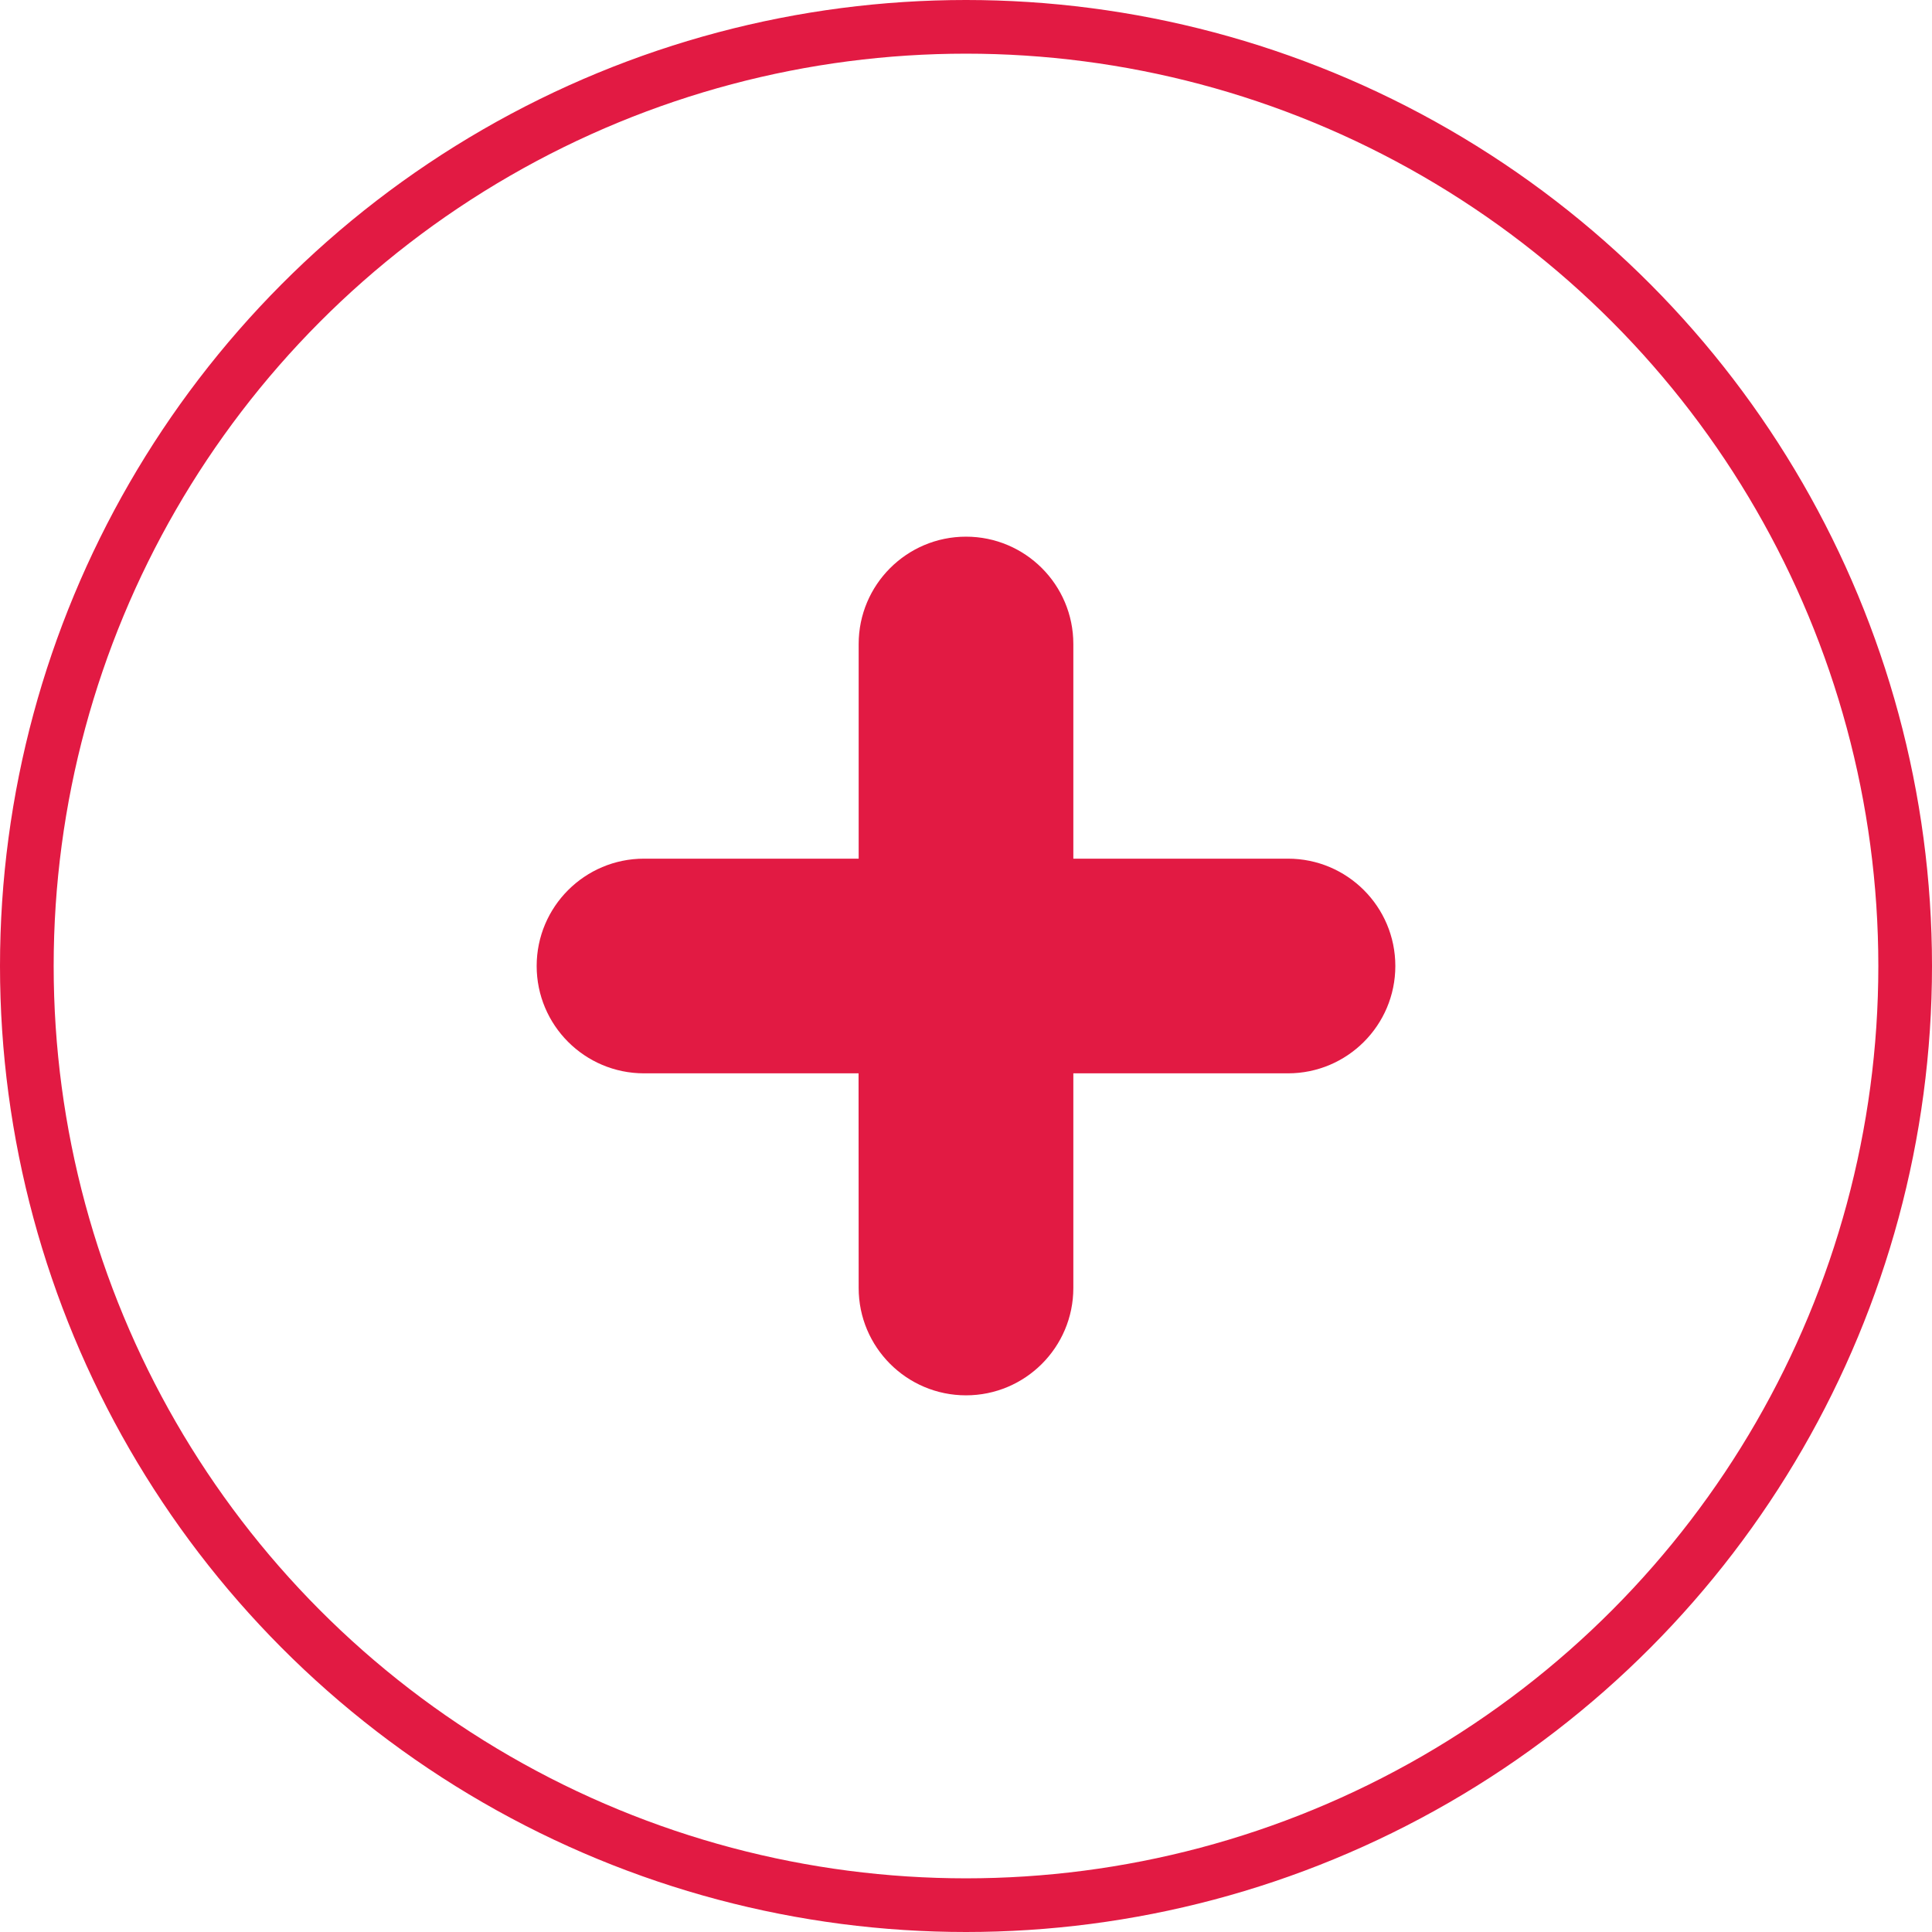
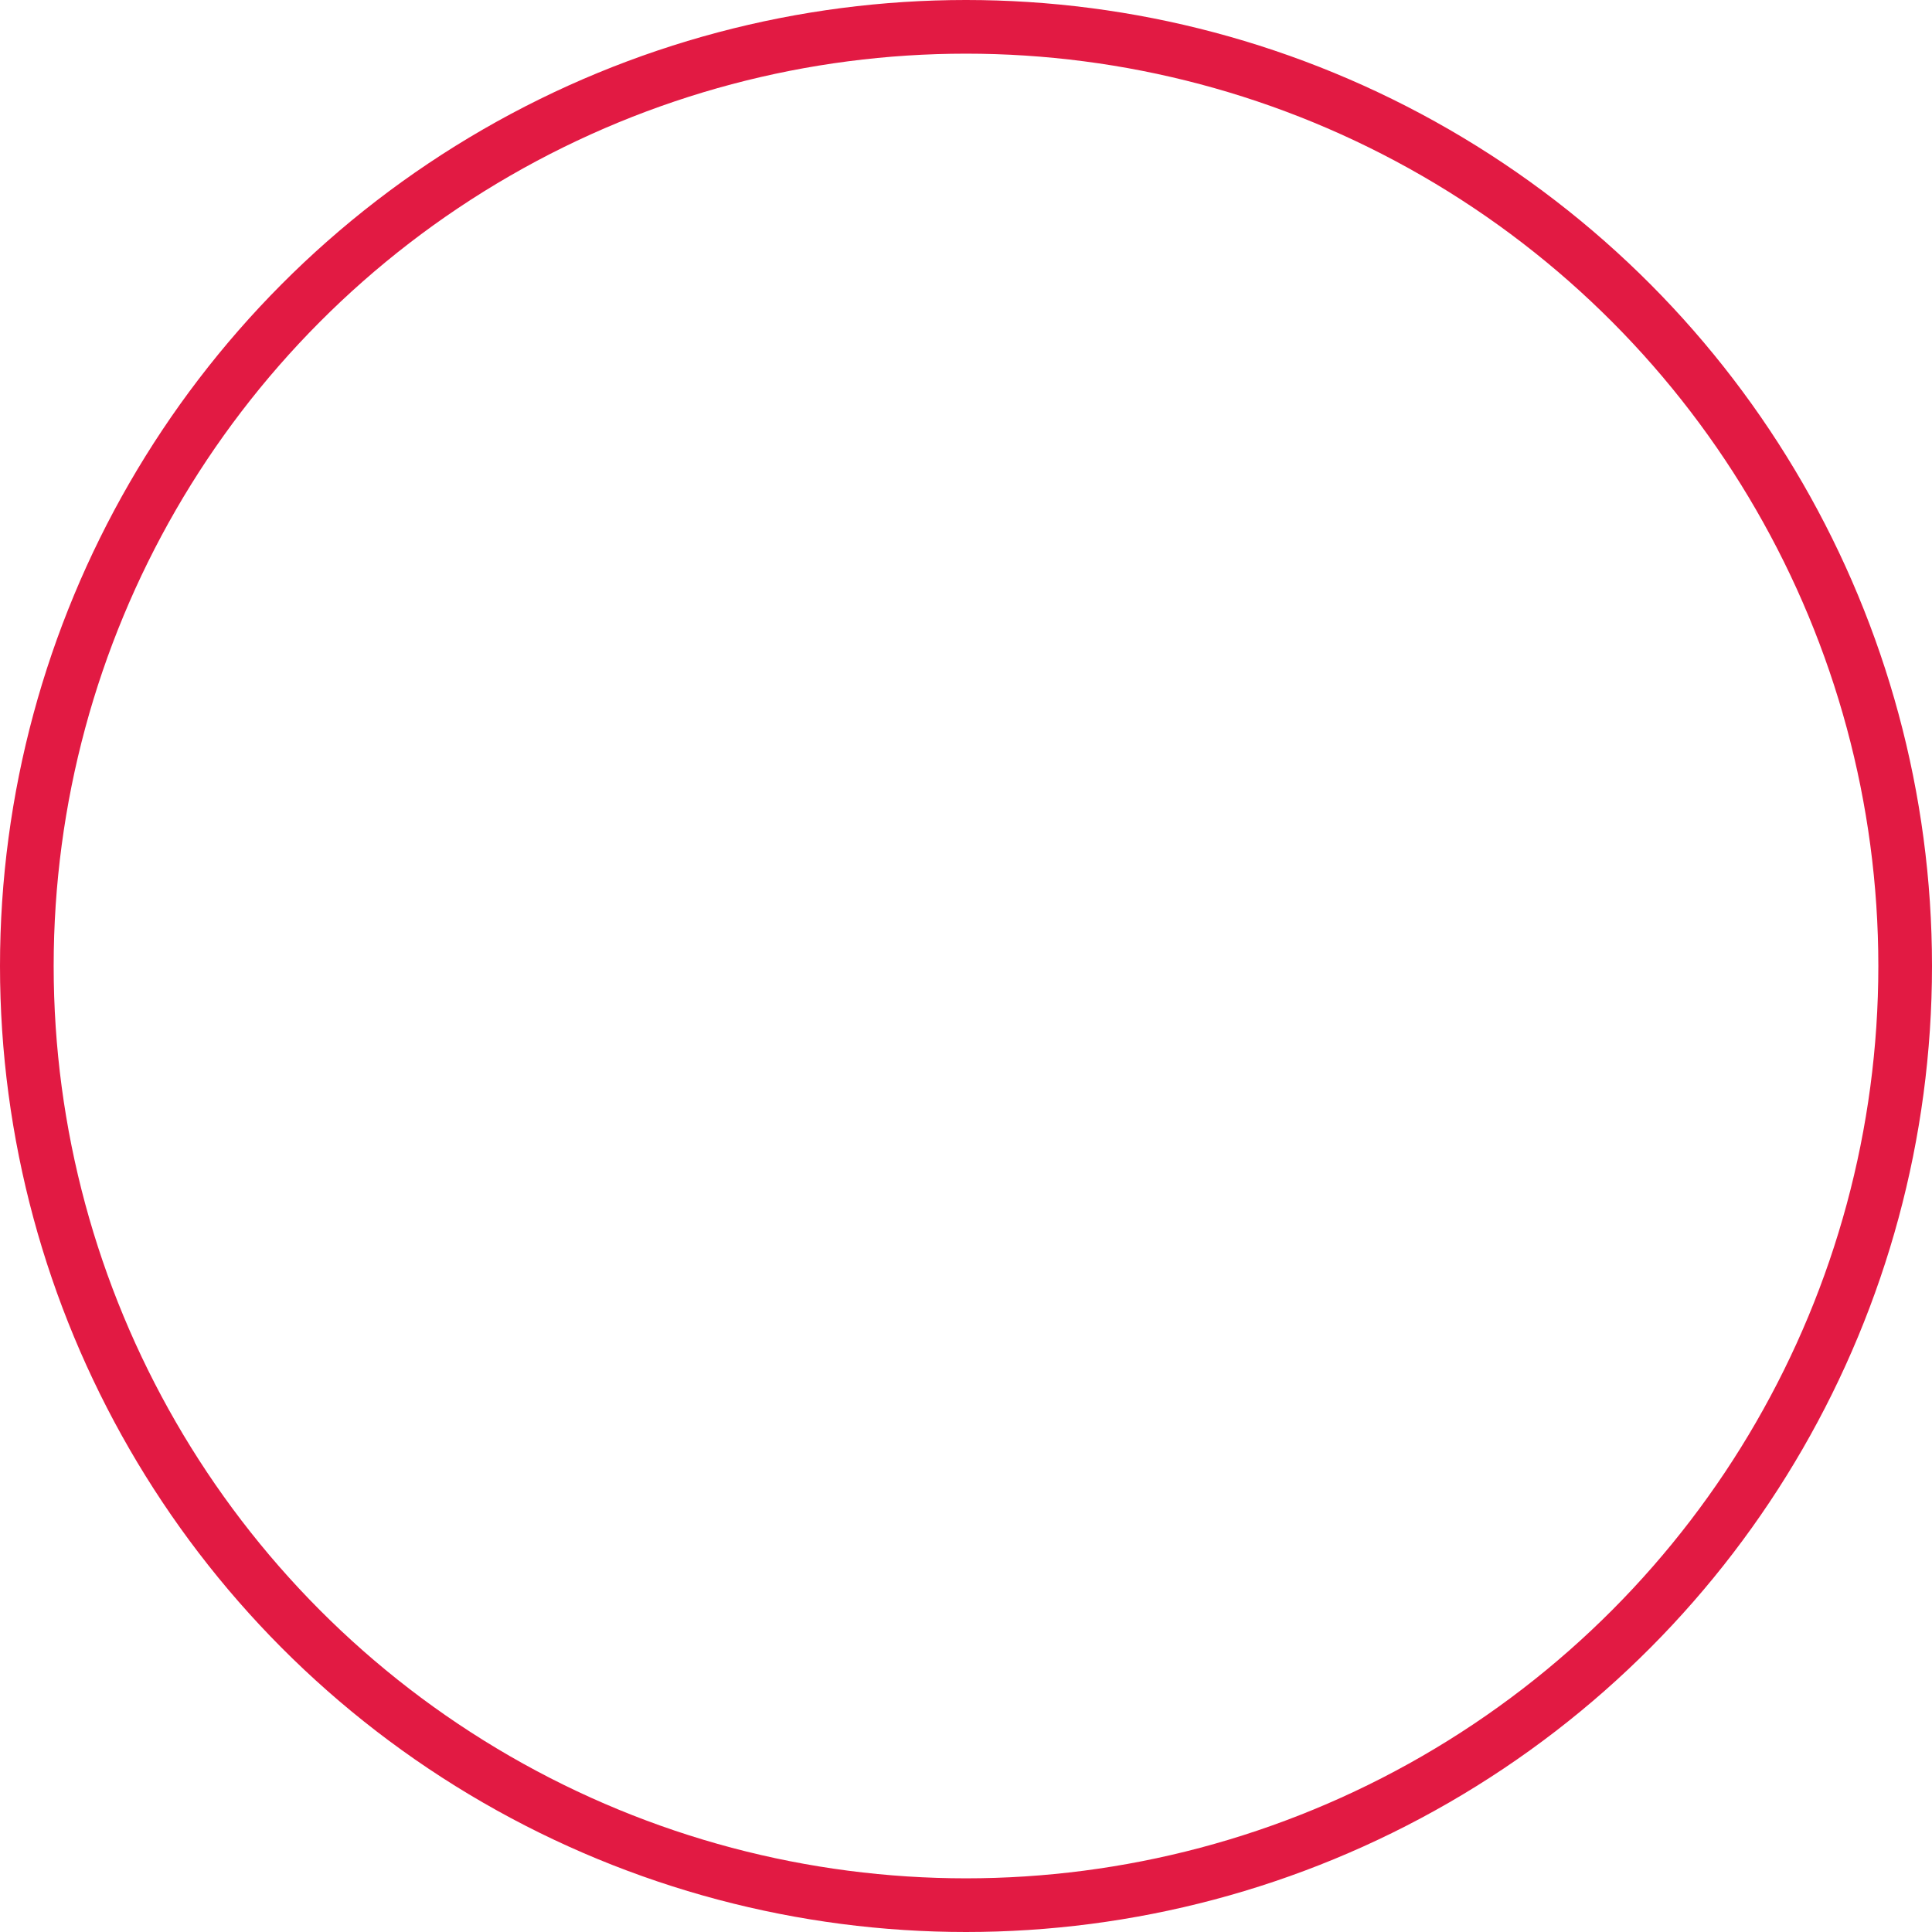
<svg xmlns="http://www.w3.org/2000/svg" width="18px" height="18px" viewBox="0 0 18 18" version="1.1">
  <title>编组 4</title>
  <g id="取号-订单-外卖入口" stroke="none" stroke-width="1" fill="none" fill-rule="evenodd">
    <g id="订单-已开通UVIP（方案一）" transform="translate(-327, -613)">
      <g id="编组-5" transform="translate(15, 526)">
        <g id="编组-2" transform="translate(15, 45)">
          <g id="编组-10" transform="translate(253, 42)">
            <g id="编组-25" transform="translate(44, 0)">
              <circle id="椭圆形" stroke="#E21A43" stroke-width="0.5" cx="9" cy="9" r="8.75" />
-               <path d="M9,5 C9.552,5 10,5.448 10,6 L10,8 L12,8 C12.552,8 13,8.448 13,9 C13,9.552 12.552,10 12,10 L10,10 L10,12 C10,12.552 9.552,13 9,13 C8.448,13 8,12.552 8,12 L7.999,10 L6,10 C5.448,10 5,9.552 5,9 C5,8.448 5.448,8 6,8 L8,8 L8,6 C8,5.448 8.448,5 9,5 Z" id="形状结合" fill="#E21A43" />
            </g>
          </g>
        </g>
      </g>
    </g>
  </g>
</svg>